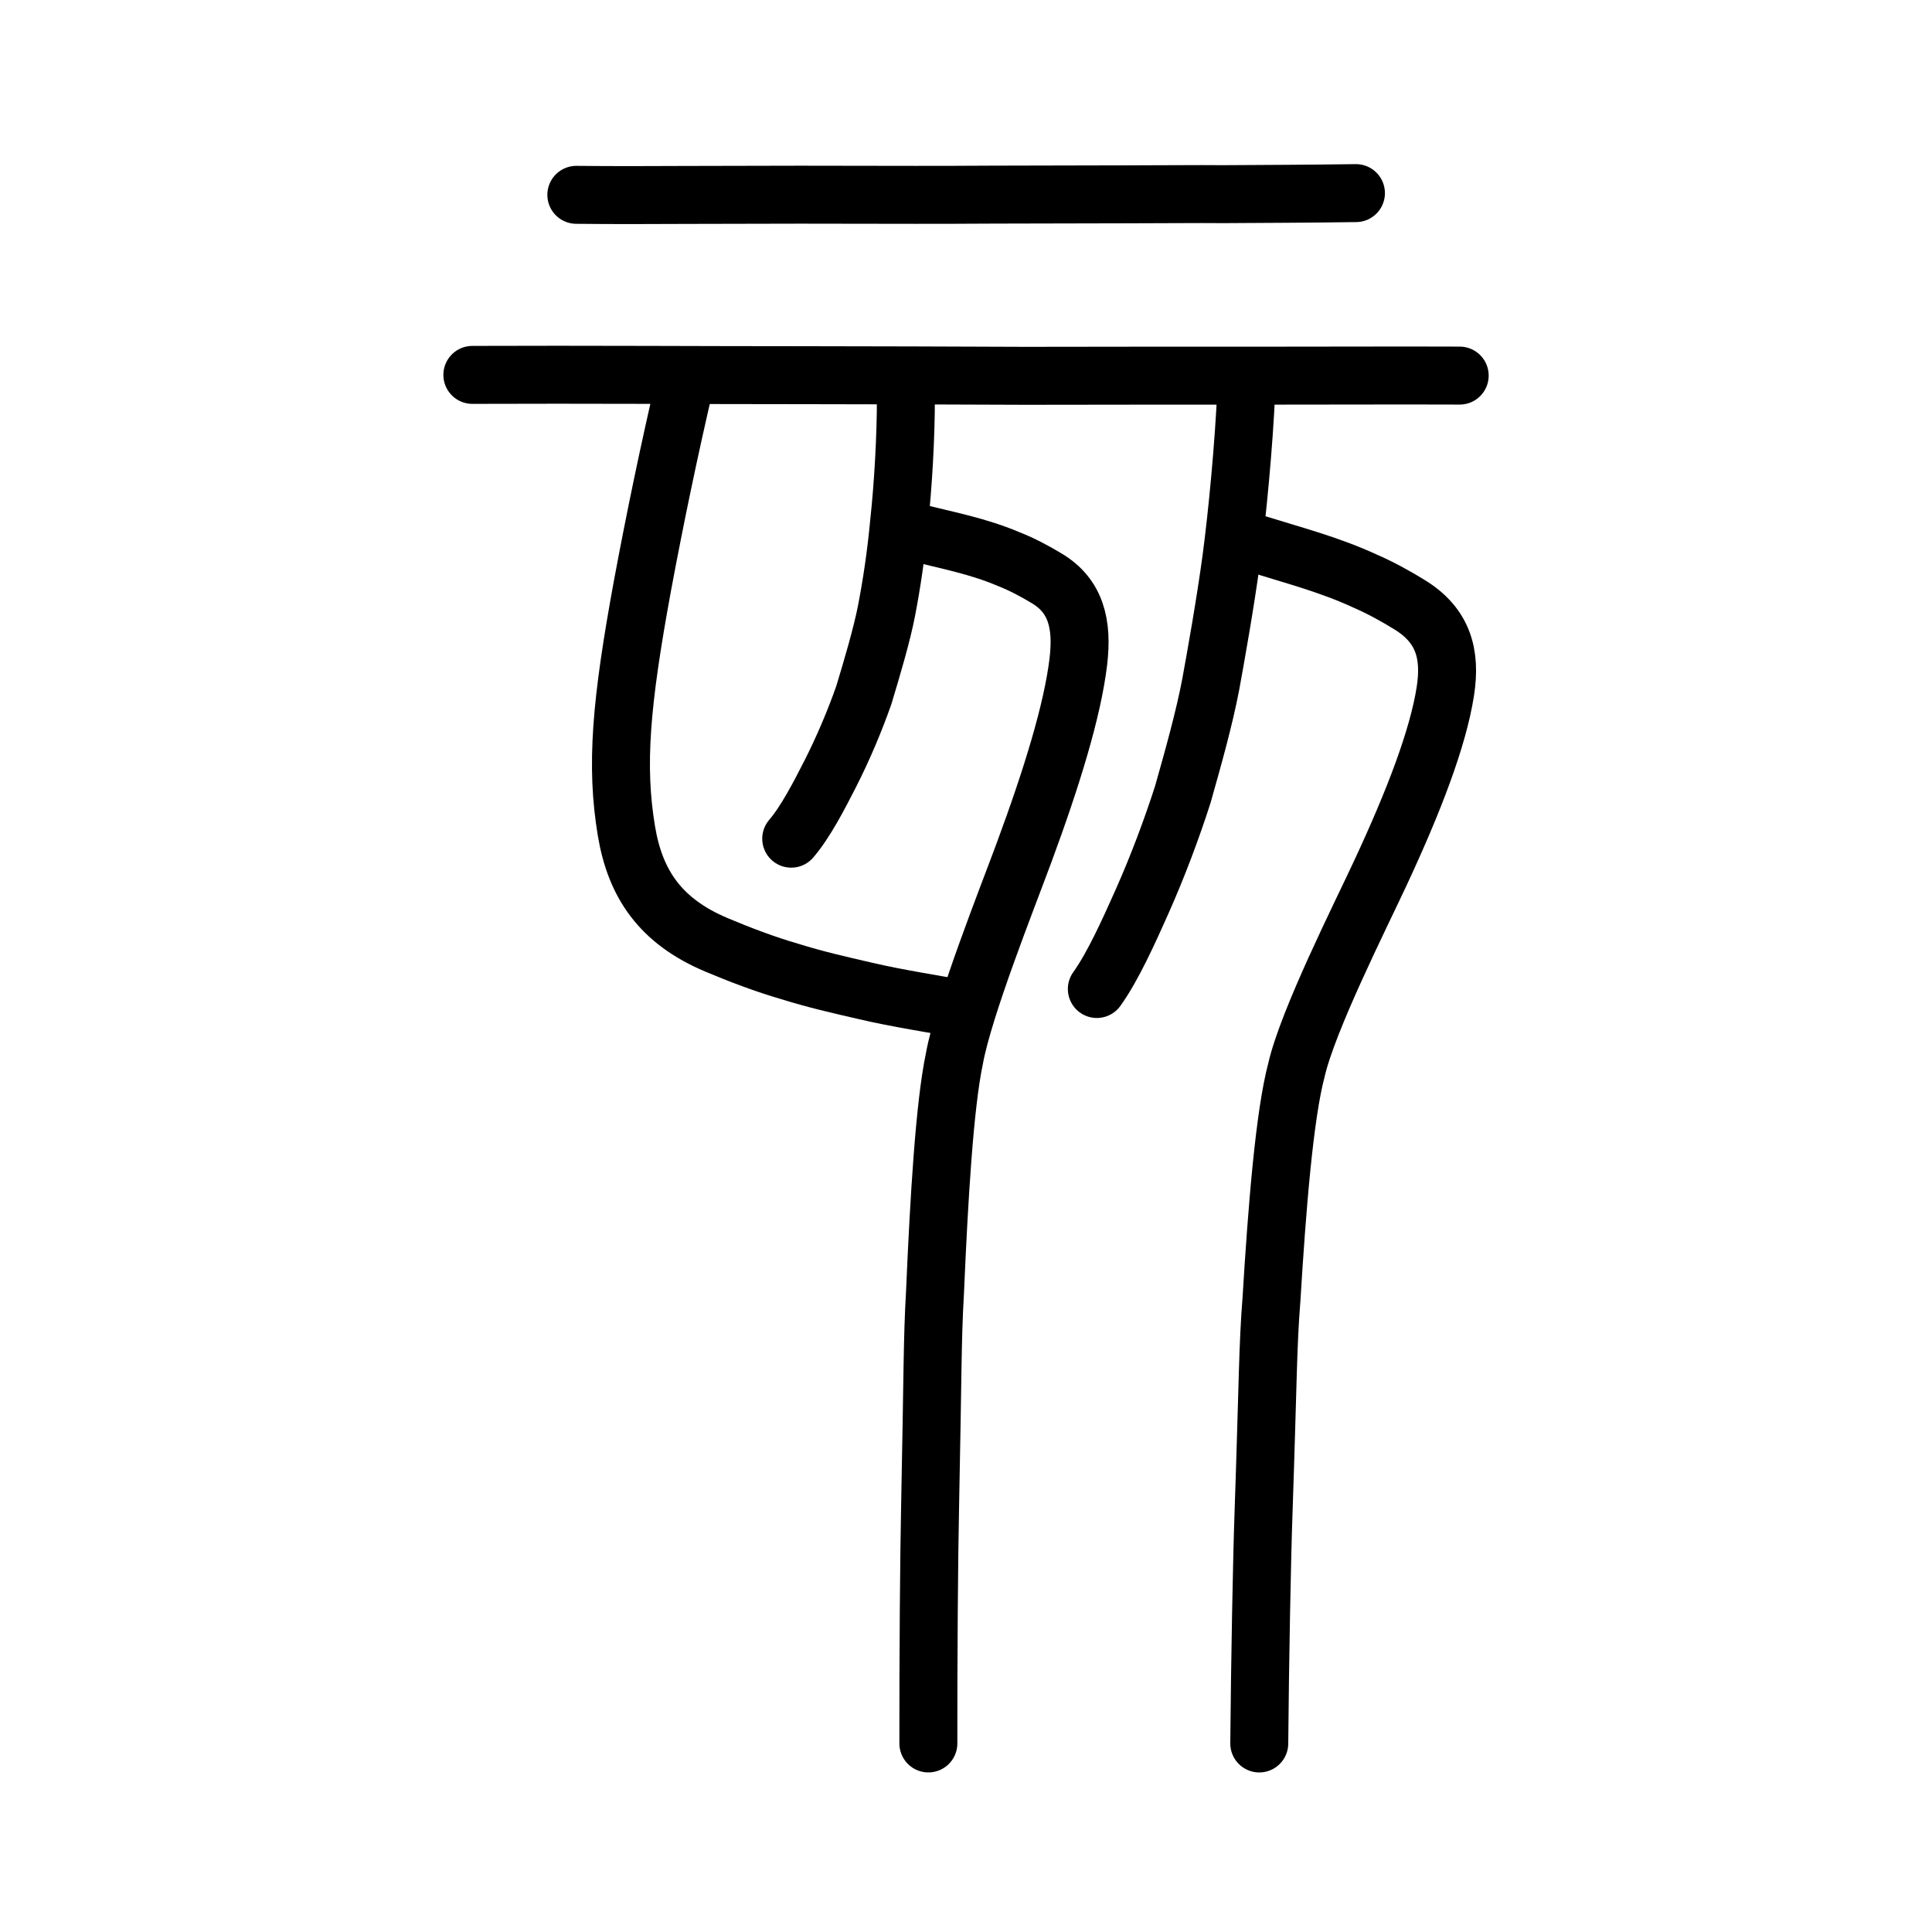
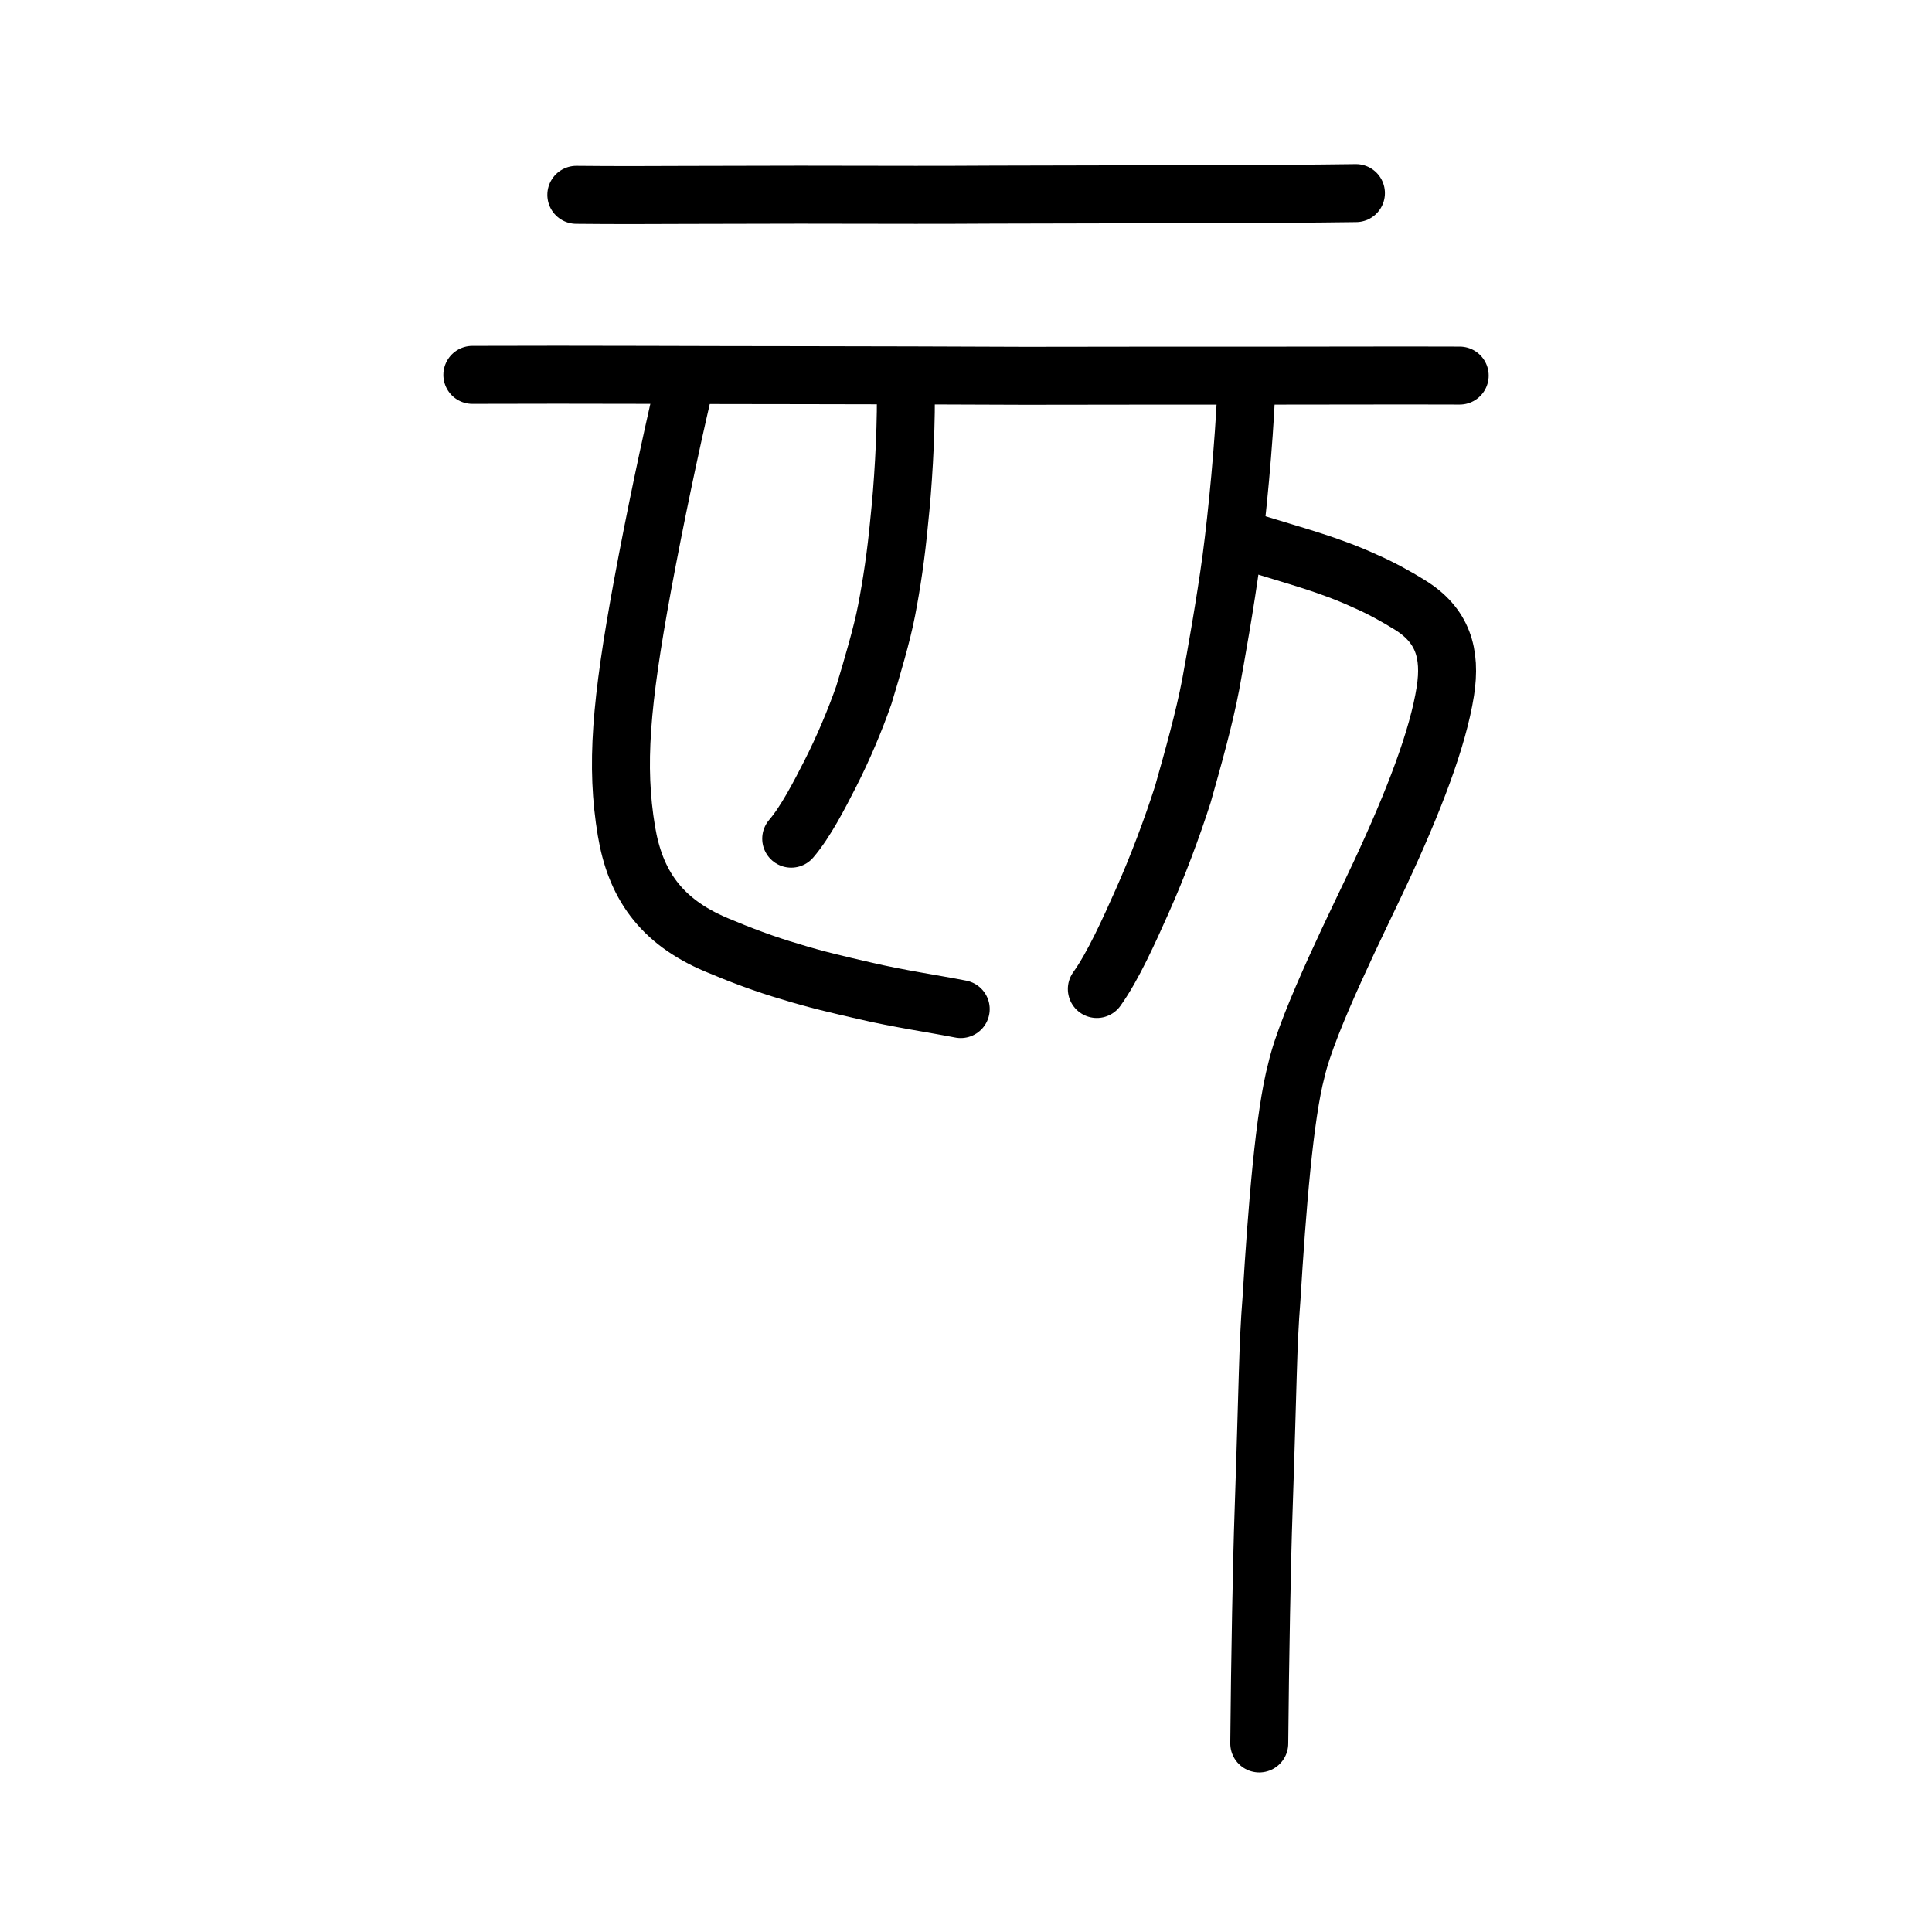
<svg xmlns="http://www.w3.org/2000/svg" xmlns:ns1="http://www.inkscape.org/namespaces/inkscape" xmlns:ns2="http://sodipodi.sourceforge.net/DTD/sodipodi-0.dtd" width="200px" height="200px" viewBox="0 0 200 200" version="1.1" id="SVGRoot" ns1:version="0.92.3 (2405546, 2018-03-11)" ns2:docname="4ea5ss.svg">
  <ns2:namedview id="base" pagecolor="#ffffff" bordercolor="#666666" borderopacity="1.0" ns1:pageopacity="0.0" ns1:pageshadow="2" ns1:zoom="6.4038462" ns1:cx="124.83255" ns1:cy="124.49945" ns1:document-units="px" ns1:current-layer="layer1" showgrid="true" ns1:window-width="1125" ns1:window-height="757" ns1:window-x="860" ns1:window-y="239" ns1:window-maximized="0" ns1:snap-global="false">
    <ns1:grid type="xygrid" id="grid4562" />
  </ns2:namedview>
  <defs id="defs4546" />
  <g id="layer1" ns1:groupmode="layer" ns1:label="レイヤー 1">
    <path style="fill:none;stroke:#000000;stroke-width:6;stroke-linecap:round;stroke-linejoin:round;stroke-miterlimit:4;stroke-dasharray:none;stroke-opacity:1" d="m 48.898,38.808 c 11.449,-0.048 24.468,0.034 34.127,0.031 7.897,0.014 14.911,0.026 23.118,0.065 9.048,-0.007 16.583,-0.029 25.464,-0.017 5.506,0.009 12.42,-0.036 19.5,-0.006" id="path4568" ns1:connector-curvature="0" ns2:nodetypes="ccccc" />
    <path style="fill:none;stroke:#000000;stroke-width:6;stroke-linecap:round;stroke-linejoin:round;stroke-miterlimit:4;stroke-dasharray:none;stroke-opacity:1" d="m 59.662,20.169 c 3.919,0.041 7.646,0.028 11.271,0.01 5.974,-3.32e-4 10.648,-0.04 15.591,-0.02 5.98,0.011 10.633,0.025 16.378,-0.012 2.498,-0.006 10.201,-0.017 13.696,-0.031 3.037,0.002 7.494,-0.044 10.03,-0.017 4.379,-0.026 8.846,-0.041 13.739,-0.108" id="path4568-6" ns1:connector-curvature="0" ns2:nodetypes="ccccccc" />
    <path style="opacity:1;vector-effect:none;fill:none;fill-opacity:1;stroke:#000000;stroke-width:6;stroke-linecap:round;stroke-linejoin:round;stroke-miterlimit:4;stroke-dasharray:none;stroke-dashoffset:0;stroke-opacity:1" d="m 130.358,180.482 c 0.075,-8.698 0.274,-19.109 0.442,-23.839 0.476,-13.971 0.431,-17.188 0.823,-22.155 0.577,-9.494 1.344,-19.05 2.583,-23.717 1.172,-5.14 6.596,-15.897 8.667,-20.347 3.47,-7.441 5.984,-13.963 6.749,-18.863 0.608,-3.903 -0.254,-6.85 -3.712,-8.966 -1.375,-0.849 -3.004,-1.753 -4.566,-2.428 -3.702,-1.713 -7.394,-2.664 -11.209,-3.855" id="path824" ns1:connector-curvature="0" ns2:nodetypes="ccccccccc" />
    <path style="opacity:1;vector-effect:none;fill:none;fill-opacity:1;stroke:#000000;stroke-width:6;stroke-linecap:round;stroke-linejoin:round;stroke-miterlimit:4;stroke-dasharray:none;stroke-dashoffset:0;stroke-opacity:1" d="m 113.544,102.381 c 1.677,-2.328 3.39,-6.155 4.681,-9.053 1.622,-3.64 3.1,-7.595 4.22,-11.09 1.07,-3.773 2.223,-7.889 2.888,-11.381 0.544,-2.969 1.516,-8.425 2.142,-13.06 0.617,-4.679 1.287,-11.652 1.544,-17.442" id="path834-98-3" ns1:connector-curvature="0" ns2:nodetypes="cccccc" />
    <path style="opacity:1;vector-effect:none;fill:none;fill-opacity:1;stroke:#000000;stroke-width:6;stroke-linecap:round;stroke-linejoin:round;stroke-miterlimit:4;stroke-dasharray:none;stroke-dashoffset:0;stroke-opacity:1" d="m 70.776,40.176 c -1.459,6.279 -2.932,13.27 -4.267,20.448 -2.233,12.163 -2.791,18.641 -1.659,25.418 0.903,5.397 3.462,9.311 9.336,11.775 2.339,0.99 5.063,2.024 7.59,2.754 2.693,0.838 5.057,1.374 7.745,1.993 3.52,0.827 7.206,1.359 9.933,1.896" id="path6087-1-3-1" ns1:connector-curvature="0" ns2:nodetypes="ccccccc" />
-     <path style="opacity:1;vector-effect:none;fill:none;fill-opacity:1;stroke:#000000;stroke-width:6;stroke-linecap:round;stroke-linejoin:round;stroke-miterlimit:4;stroke-dasharray:none;stroke-dashoffset:0;stroke-opacity:1" d="m 96.104,180.48 c -0.012,-8.823 0.07,-19.493 0.175,-24.323 0.288,-14.125 0.222,-17.362 0.514,-22.405 0.412,-9.624 0.986,-19.329 2.003,-24.155 0.957,-5.296 5.496,-16.678 7.226,-21.369 2.899,-7.845 4.99,-14.668 5.601,-19.682 0.486,-3.993 -0.275,-6.877 -3.245,-8.662 -1.181,-0.717 -2.579,-1.465 -3.919,-1.99 -3.175,-1.355 -6.335,-1.944 -9.601,-2.762" id="path824-5" ns1:connector-curvature="0" ns2:nodetypes="ccccccccc" />
    <path style="opacity:1;vector-effect:none;fill:none;fill-opacity:1;stroke:#000000;stroke-width:6;stroke-linecap:round;stroke-linejoin:round;stroke-miterlimit:4;stroke-dasharray:none;stroke-dashoffset:0;stroke-opacity:1" d="m 81.907,86.82 c 1.482,-1.719 2.931,-4.544 4.023,-6.684 1.371,-2.688 2.593,-5.608 3.496,-8.188 0.844,-2.786 1.884,-6.303 2.354,-8.762 0.516,-2.67 0.986,-5.743 1.313,-9.285 0.375,-3.455 0.698,-8.604 0.683,-12.878" id="path834-98-3-4" ns1:connector-curvature="0" ns2:nodetypes="cccccc" />
  </g>
</svg>